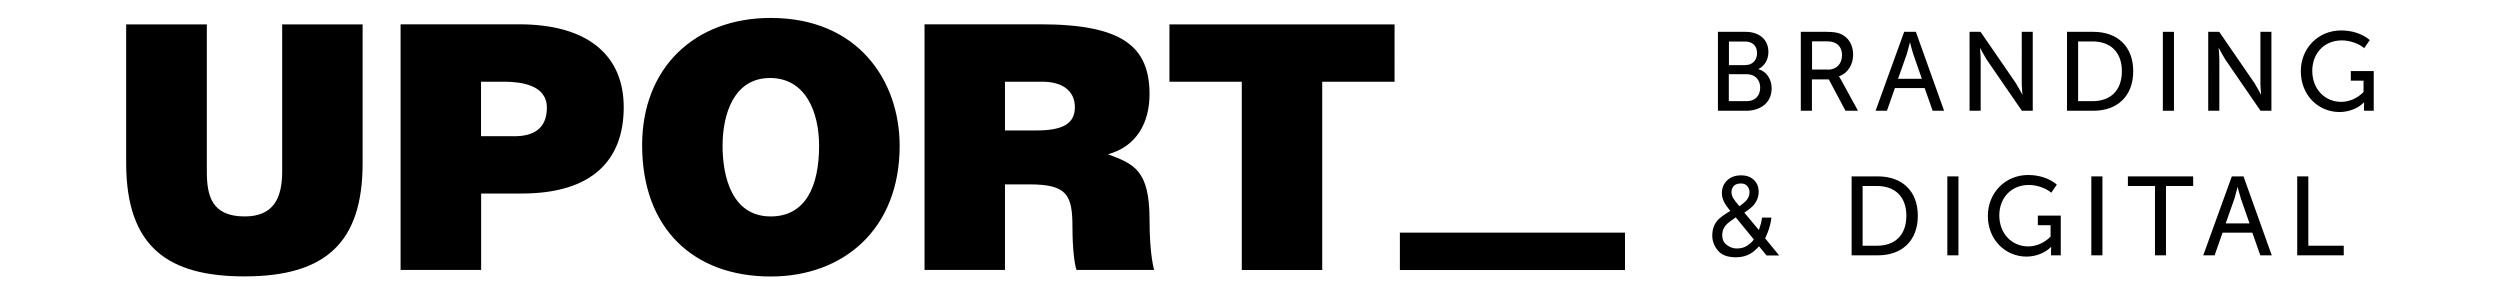
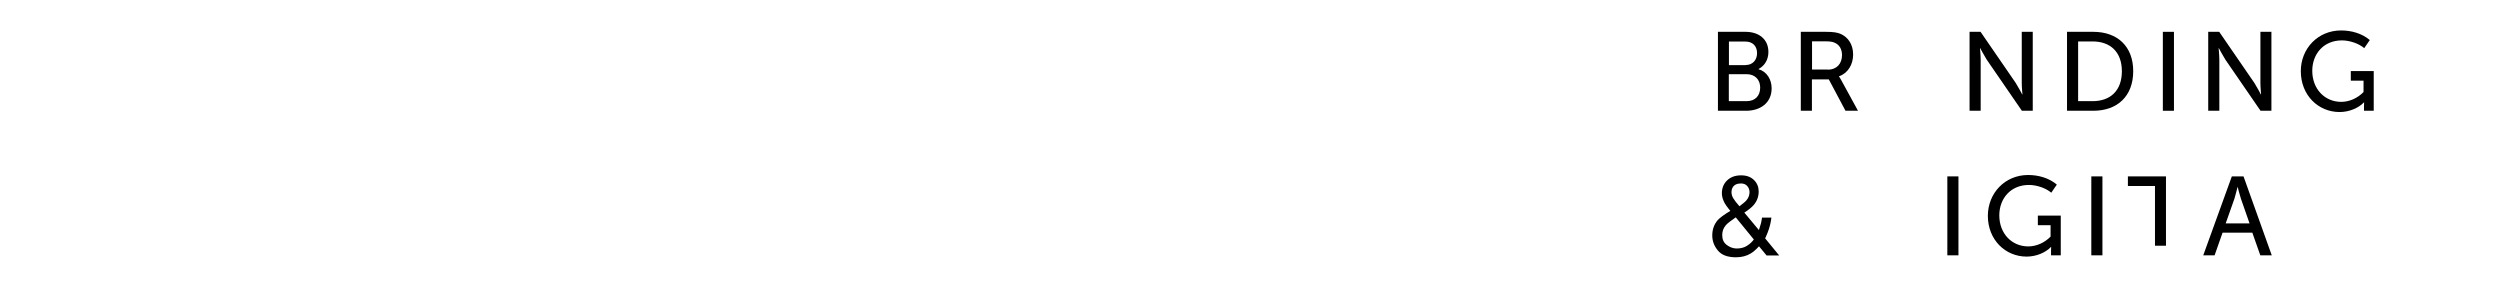
<svg xmlns="http://www.w3.org/2000/svg" version="1.1" id="Layer_1" x="0px" y="0px" viewBox="0 0 216 25" style="enable-background:new 0 0 216 25;" xml:space="preserve">
  <g>
    <g>
-       <path d="M17.87,2.11v12.7c0,2.09,0.41,3.89,3.27,3.89c2.5,0,3.24-1.59,3.24-3.89V2.11h6.95V14.1c0,6.81-3.15,9.78-10.2,9.78    c-6.57,0-10.23-2.5-10.23-9.81V2.11H17.87z M41.57,7.06h1.97c1.47,0,3.71,0.27,3.71,2.24c0,1.83-1.18,2.47-2.8,2.47h-2.89V7.06z     M41.57,16.72h3.51c6.1,0,8.81-2.89,8.81-7.46c0-4.36-2.95-7.16-9.05-7.16H34.61v21.22h6.96V16.72z M62.43,12.6    c0-2.68,0.94-5.86,4.1-5.86c3.1,0,4.24,2.98,4.24,5.86c0,3.51-1.18,6.1-4.18,6.1C63.26,18.7,62.43,15.31,62.43,12.6 M77.73,12.6    c0-5.6-3.57-11.05-11.14-11.05c-6.6,0-11.11,4.33-11.11,10.99c0,7.22,4.45,11.35,11.11,11.35C72.86,23.89,77.73,19.82,77.73,12.6     M114.24,7.06h6.25V2.11h-19.45v4.95h6.25v16.27h6.95V7.06z M86.83,7.06h3.24c1.62,0,2.8,0.71,2.8,2.21c0,1.47-1.15,2-3.3,2h-2.74    V7.06z M86.83,15.93h2.12c3.24,0,3.71,0.91,3.71,3.68c0,1.89,0.18,3.24,0.35,3.71h6.71c0,0-0.4-1.24-0.4-4.36    c0-4.27-1.36-4.8-3.59-5.63c2.48-0.68,3.59-2.74,3.59-5.19c0-4.13-2.36-6.04-9.43-6.04H79.88v21.22h6.95V15.93z" />
-       <rect x="120.95" y="20.1" width="19.45" height="3.23" />
-     </g>
+       </g>
    <g>
      <path d="M148.42,2.75h2.39c1.16,0,1.98,0.64,1.98,1.74c0,0.67-0.33,1.2-0.85,1.47v0.02c0.72,0.21,1.13,0.89,1.13,1.65    c0,1.28-1,1.94-2.2,1.94h-2.44V2.75z M150.81,5.62c0.62,0,1-0.43,1-1.03c0-0.6-0.37-1-1.01-1h-1.42v2.04H150.81z M150.91,8.74    c0.73,0,1.17-0.46,1.17-1.17c0-0.69-0.45-1.16-1.17-1.16h-1.54v2.33H150.91z" />
      <path d="M155.6,2.75h2.16c0.66,0,0.99,0.06,1.27,0.18c0.66,0.29,1.08,0.92,1.08,1.79s-0.47,1.62-1.22,1.87v0.02    c0,0,0.08,0.1,0.19,0.31l1.45,2.65h-1.08l-1.44-2.71h-1.46v2.71h-0.96V2.75z M157.93,6.02c0.74,0,1.22-0.5,1.22-1.26    c0-0.49-0.21-0.89-0.64-1.07c-0.17-0.08-0.39-0.12-0.82-0.12h-1.13v2.44H157.93z" />
-       <path d="M164.52,2.75h1.01l2.44,6.82h-0.99l-0.69-1.96h-2.57l-0.69,1.96h-0.98L164.52,2.75z M166.05,6.81l-0.75-2.15    c-0.12-0.36-0.27-0.98-0.27-0.98h-0.02c0,0-0.15,0.62-0.26,0.98l-0.76,2.15H166.05z" />
      <path d="M170.17,2.75h0.95l3.04,4.42c0.24,0.38,0.56,0.99,0.56,0.99h0.02c0,0-0.06-0.61-0.06-0.99V2.75h0.95v6.82h-0.94    l-3.04-4.42c-0.24-0.38-0.56-0.99-0.56-0.99h-0.02c0,0,0.06,0.61,0.06,0.99v4.42h-0.96V2.75z" />
      <path d="M178.59,2.75h2.27c2.08,0,3.45,1.25,3.45,3.4c0,2.16-1.37,3.42-3.45,3.42h-2.27V2.75z M180.8,8.74    c1.53,0,2.53-0.9,2.53-2.59c0-1.67-1.01-2.57-2.53-2.57h-1.25v5.16H180.8z" />
      <path d="M186.87,2.75h0.96v6.82h-0.96V2.75z" />
      <path d="M190.79,2.75h0.95l3.04,4.42c0.24,0.38,0.56,0.99,0.56,0.99h0.02c0,0-0.06-0.61-0.06-0.99V2.75h0.95v6.82h-0.94    l-3.04-4.42c-0.24-0.38-0.56-0.99-0.56-0.99h-0.02c0,0,0.06,0.61,0.06,0.99v4.42h-0.96V2.75z" />
      <path d="M202.27,2.63c0.88,0,1.8,0.25,2.48,0.83l-0.48,0.7c-0.45-0.39-1.24-0.67-1.93-0.67c-1.59,0-2.56,1.18-2.56,2.63    c0,1.57,1.08,2.68,2.5,2.68c0.73,0,1.44-0.34,1.93-0.85V6.97h-1.1V6.14h1.98v3.43h-0.84V9.14c0-0.14,0.01-0.29,0.01-0.29h-0.02    c-0.46,0.48-1.26,0.83-2.1,0.83c-1.84,0-3.35-1.45-3.35-3.53C198.79,4.18,200.28,2.63,202.27,2.63z" />
      <path d="M148.92,17.36c-0.1-0.23-0.15-0.45-0.15-0.66c0-0.45,0.15-0.82,0.45-1.11c0.3-0.29,0.7-0.44,1.21-0.44    c0.48,0,0.85,0.14,1.12,0.41c0.27,0.27,0.4,0.6,0.4,0.98c0,0.44-0.14,0.83-0.42,1.16c-0.16,0.19-0.43,0.42-0.82,0.67l1.26,1.51    c0.08-0.25,0.14-0.44,0.17-0.56c0.03-0.12,0.07-0.3,0.1-0.52h0.81c-0.05,0.44-0.16,0.87-0.32,1.28c-0.16,0.41-0.24,0.57-0.24,0.49    l1.23,1.5h-1.09l-0.65-0.79c-0.26,0.28-0.49,0.48-0.7,0.61c-0.37,0.23-0.8,0.34-1.29,0.34c-0.72,0-1.24-0.19-1.56-0.58    c-0.33-0.39-0.49-0.83-0.49-1.31c0-0.52,0.16-0.96,0.47-1.32c0.19-0.21,0.56-0.48,1.09-0.8    C149.21,17.87,149.01,17.59,148.92,17.36z M150.95,21.23c0.25-0.16,0.44-0.34,0.58-0.54l-1.56-1.91c-0.44,0.3-0.73,0.52-0.86,0.68    c-0.21,0.24-0.31,0.52-0.31,0.86c0,0.37,0.13,0.65,0.4,0.85c0.27,0.2,0.55,0.3,0.86,0.3C150.41,21.47,150.7,21.39,150.95,21.23z     M150.89,17.31c0.18-0.21,0.27-0.45,0.27-0.71c0-0.2-0.07-0.38-0.2-0.53c-0.13-0.15-0.32-0.22-0.54-0.22    c-0.35,0-0.59,0.12-0.72,0.35c-0.07,0.12-0.1,0.25-0.1,0.39c0,0.19,0.05,0.37,0.16,0.55c0.11,0.18,0.28,0.4,0.53,0.68    C150.57,17.61,150.78,17.44,150.89,17.31z" />
-       <path d="M159.98,15.24h2.27c2.08,0,3.45,1.25,3.45,3.4c0,2.16-1.37,3.42-3.45,3.42h-2.27V15.24z M162.18,21.23    c1.53,0,2.53-0.9,2.53-2.59c0-1.67-1.01-2.57-2.53-2.57h-1.25v5.16H162.18z" />
      <path d="M168.25,15.24h0.96v6.82h-0.96V15.24z" />
      <path d="M175.23,15.12c0.88,0,1.8,0.25,2.48,0.83l-0.48,0.7c-0.45-0.39-1.24-0.67-1.93-0.67c-1.59,0-2.56,1.18-2.56,2.63    c0,1.57,1.08,2.68,2.5,2.68c0.73,0,1.44-0.34,1.93-0.85v-0.98h-1.1v-0.83h1.98v3.43h-0.84v-0.43c0-0.14,0.01-0.29,0.01-0.29h-0.02    c-0.46,0.48-1.26,0.83-2.1,0.83c-1.84,0-3.35-1.45-3.35-3.53C171.76,16.67,173.24,15.12,175.23,15.12z" />
      <path d="M180.69,15.24h0.96v6.82h-0.96V15.24z" />
-       <path d="M186.2,16.07h-2.35v-0.83h5.64v0.83h-2.35v5.99h-0.95V16.07z" />
+       <path d="M186.2,16.07h-2.35v-0.83h5.64h-2.35v5.99h-0.95V16.07z" />
      <path d="M192.83,15.24h1.01l2.44,6.82h-0.99l-0.69-1.96h-2.57l-0.69,1.96h-0.98L192.83,15.24z M194.36,19.3l-0.75-2.15    c-0.12-0.36-0.27-0.98-0.27-0.98h-0.02c0,0-0.15,0.62-0.26,0.98l-0.76,2.15H194.36z" />
-       <path d="M198.48,15.24h0.96v5.99h3.06v0.83h-4.02V15.24z" />
    </g>
  </g>
</svg>